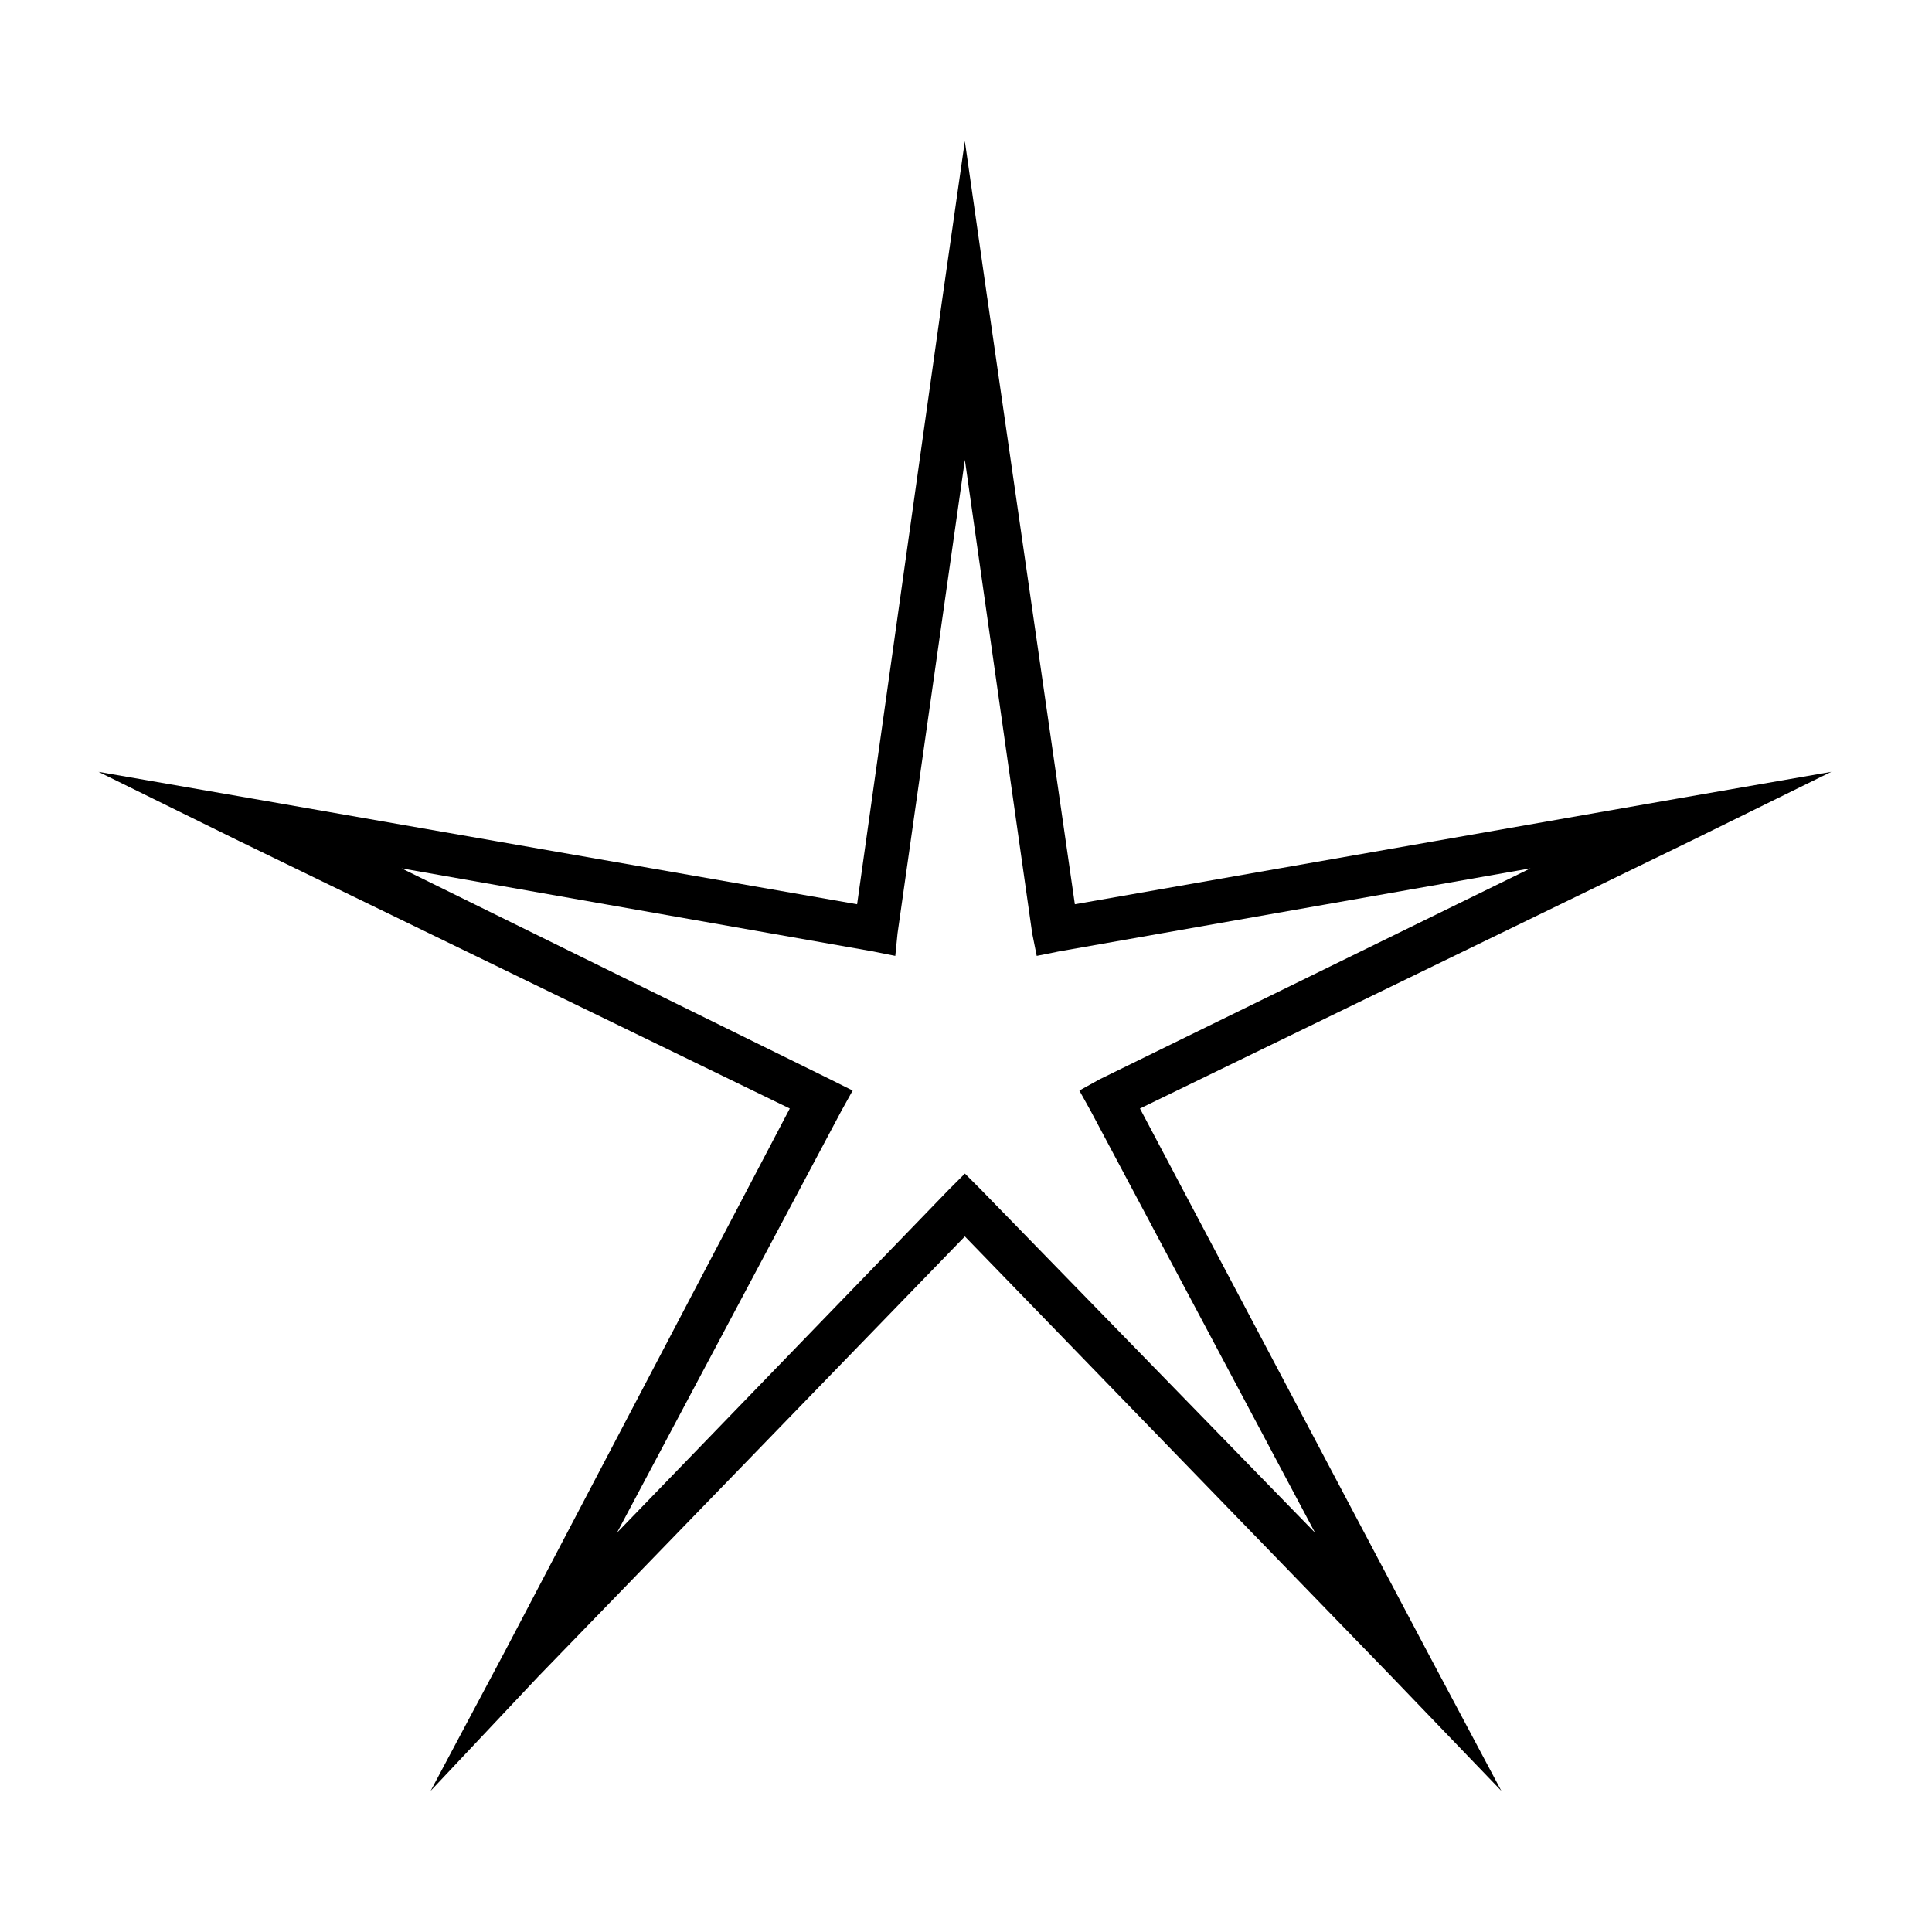
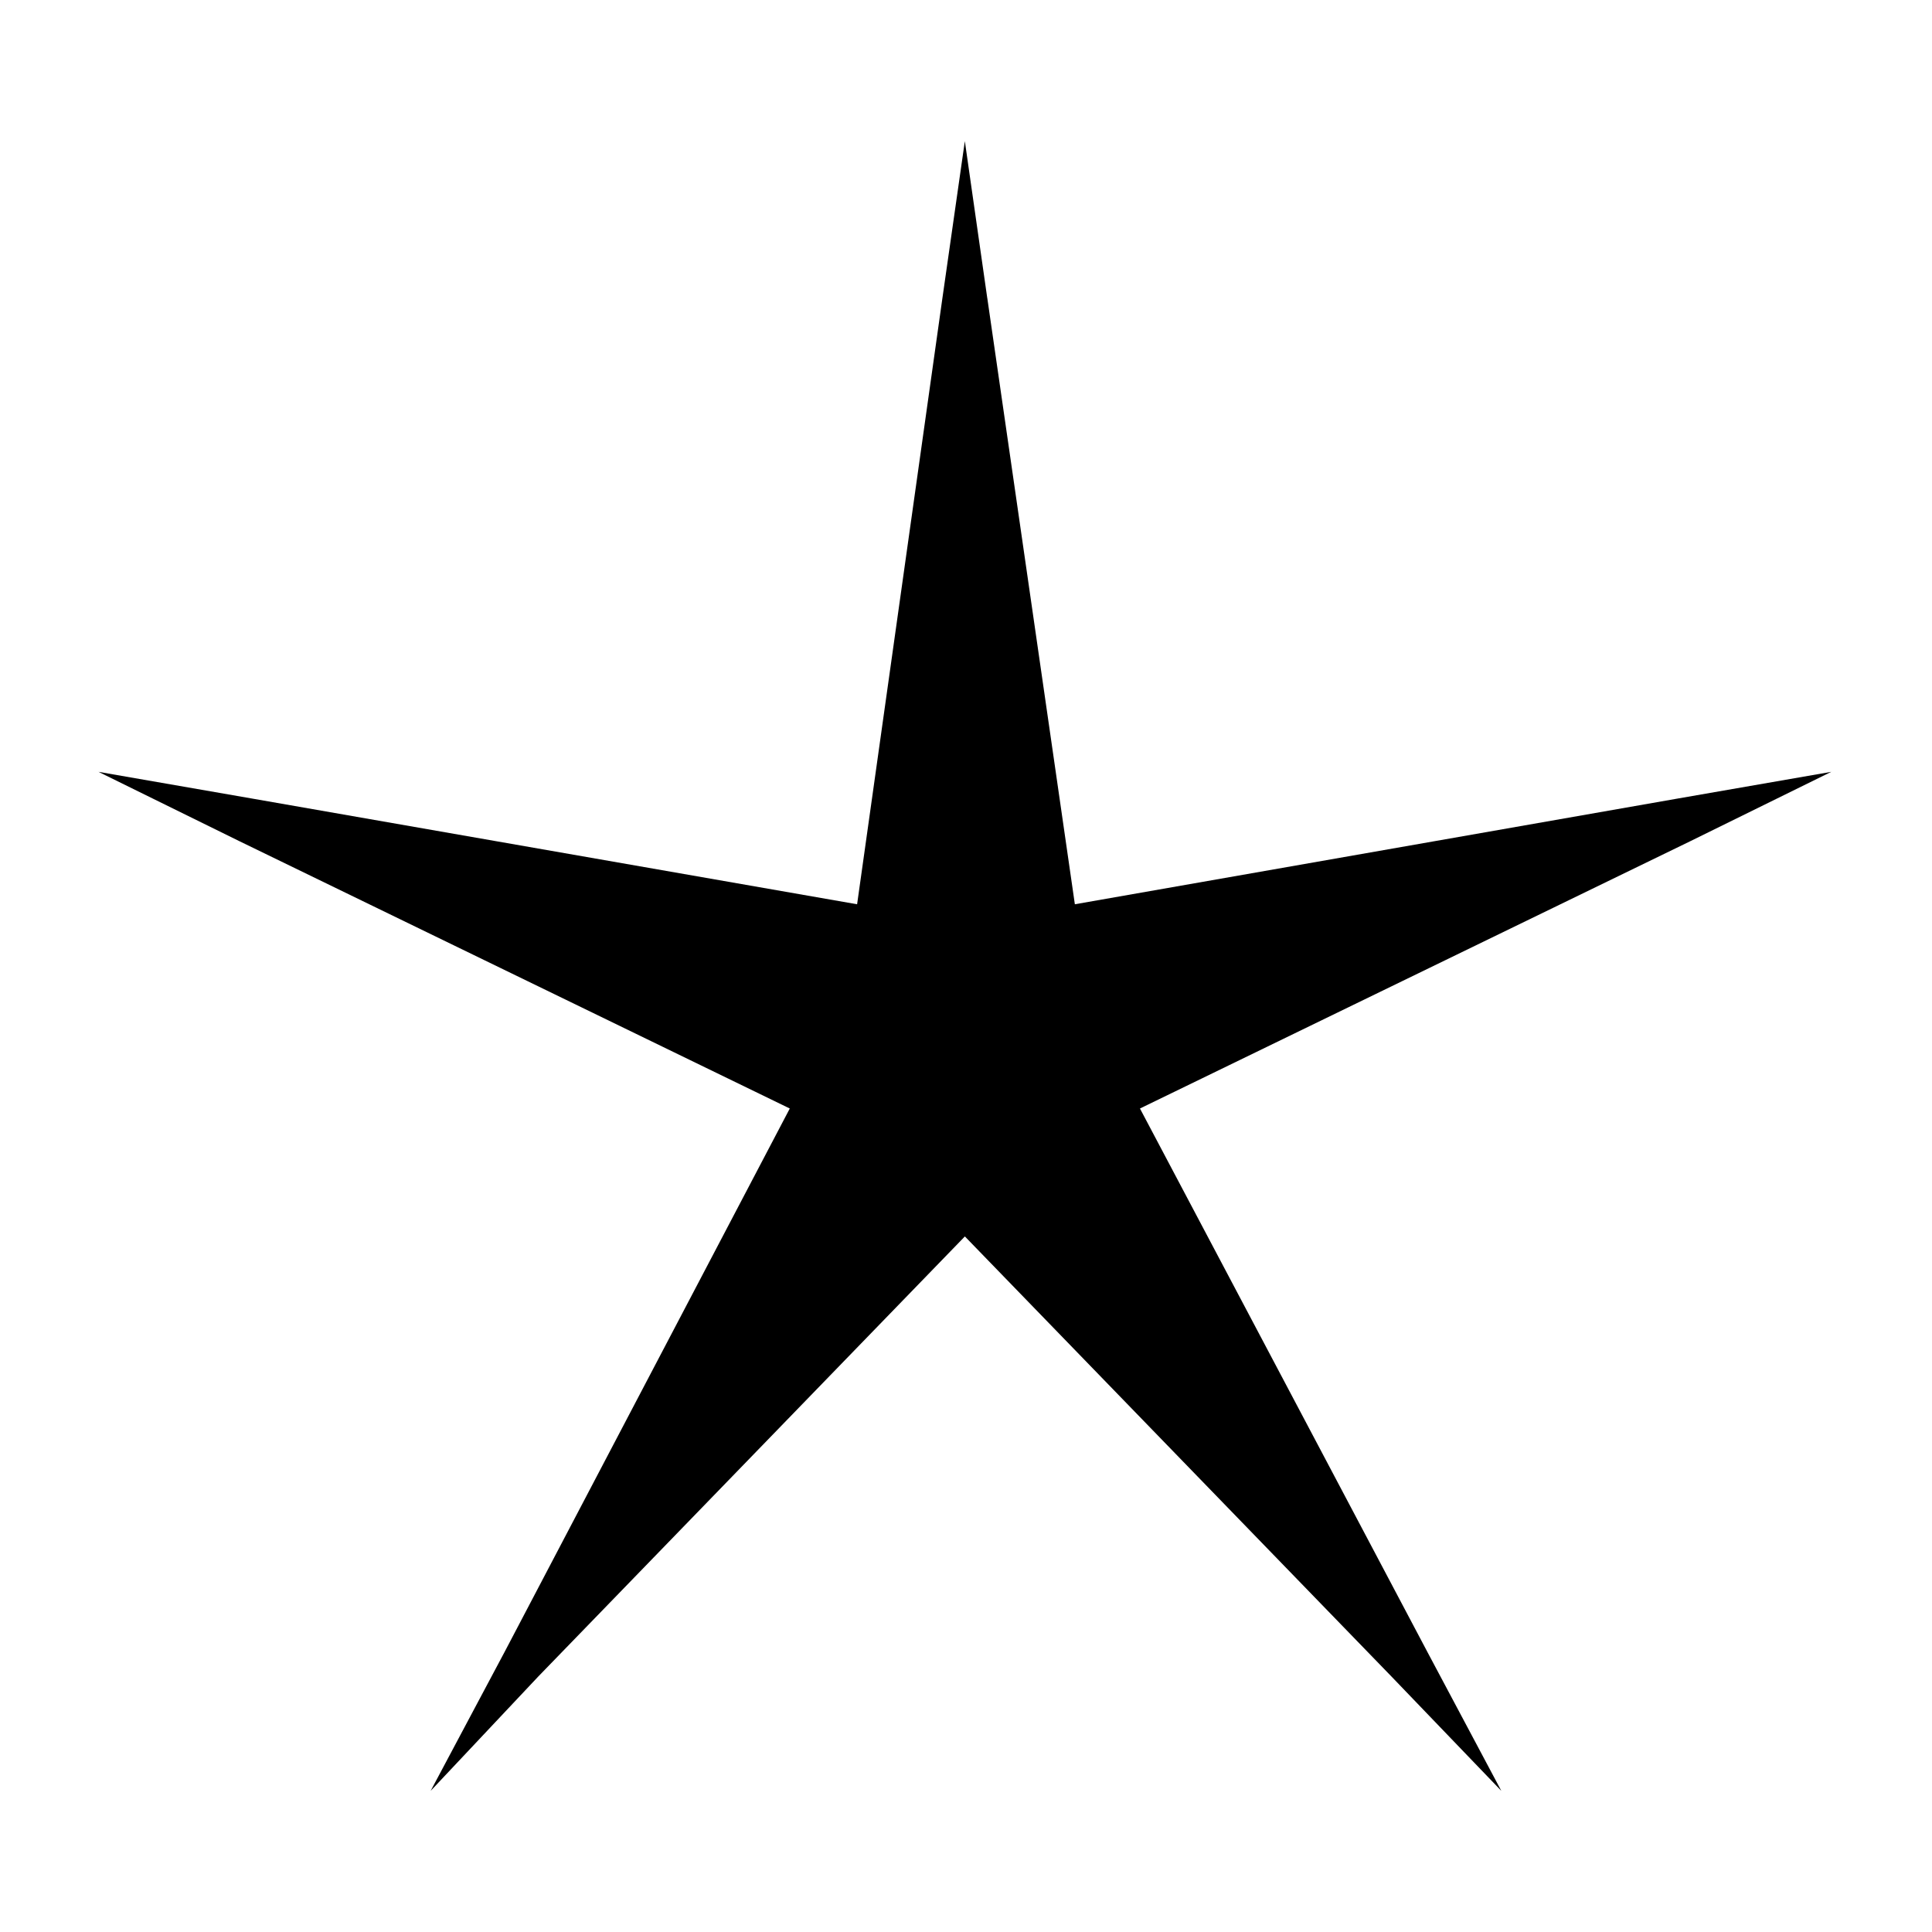
<svg xmlns="http://www.w3.org/2000/svg" fill="#000000" width="800px" height="800px" version="1.1" viewBox="144 144 512 512">
-   <path d="m405.65 223.04 23.199 160.6 159.41-27.957 41.043-7.137-37.473 18.438-145.73 70.781 76.137 143.95 19.629 36.879-29.145-30.336-113.02-116.59-113.02 116.59-28.551 30.336 19.629-36.879 75.543-143.95-145.73-70.781-37.473-18.438 41.043 7.137 160 27.957 22.602-160.6 5.949-41.637 5.949 41.637zm11.895 168.33-17.844-125.51-17.844 125.51-0.594 5.949-5.949-1.191-124.91-22.008 113.61 55.914 5.949 2.973-2.973 5.352-59.48 111.82 88.031-91.008 4.164-4.164 4.164 4.164 88.629 91.008-59.48-111.82-2.973-5.352 5.352-2.973 114.2-55.914-124.91 22.008-5.949 1.191-1.191-5.949z" />
+   <path d="m405.65 223.04 23.199 160.6 159.41-27.957 41.043-7.137-37.473 18.438-145.73 70.781 76.137 143.95 19.629 36.879-29.145-30.336-113.02-116.59-113.02 116.59-28.551 30.336 19.629-36.879 75.543-143.95-145.73-70.781-37.473-18.438 41.043 7.137 160 27.957 22.602-160.6 5.949-41.637 5.949 41.637zz" />
</svg>